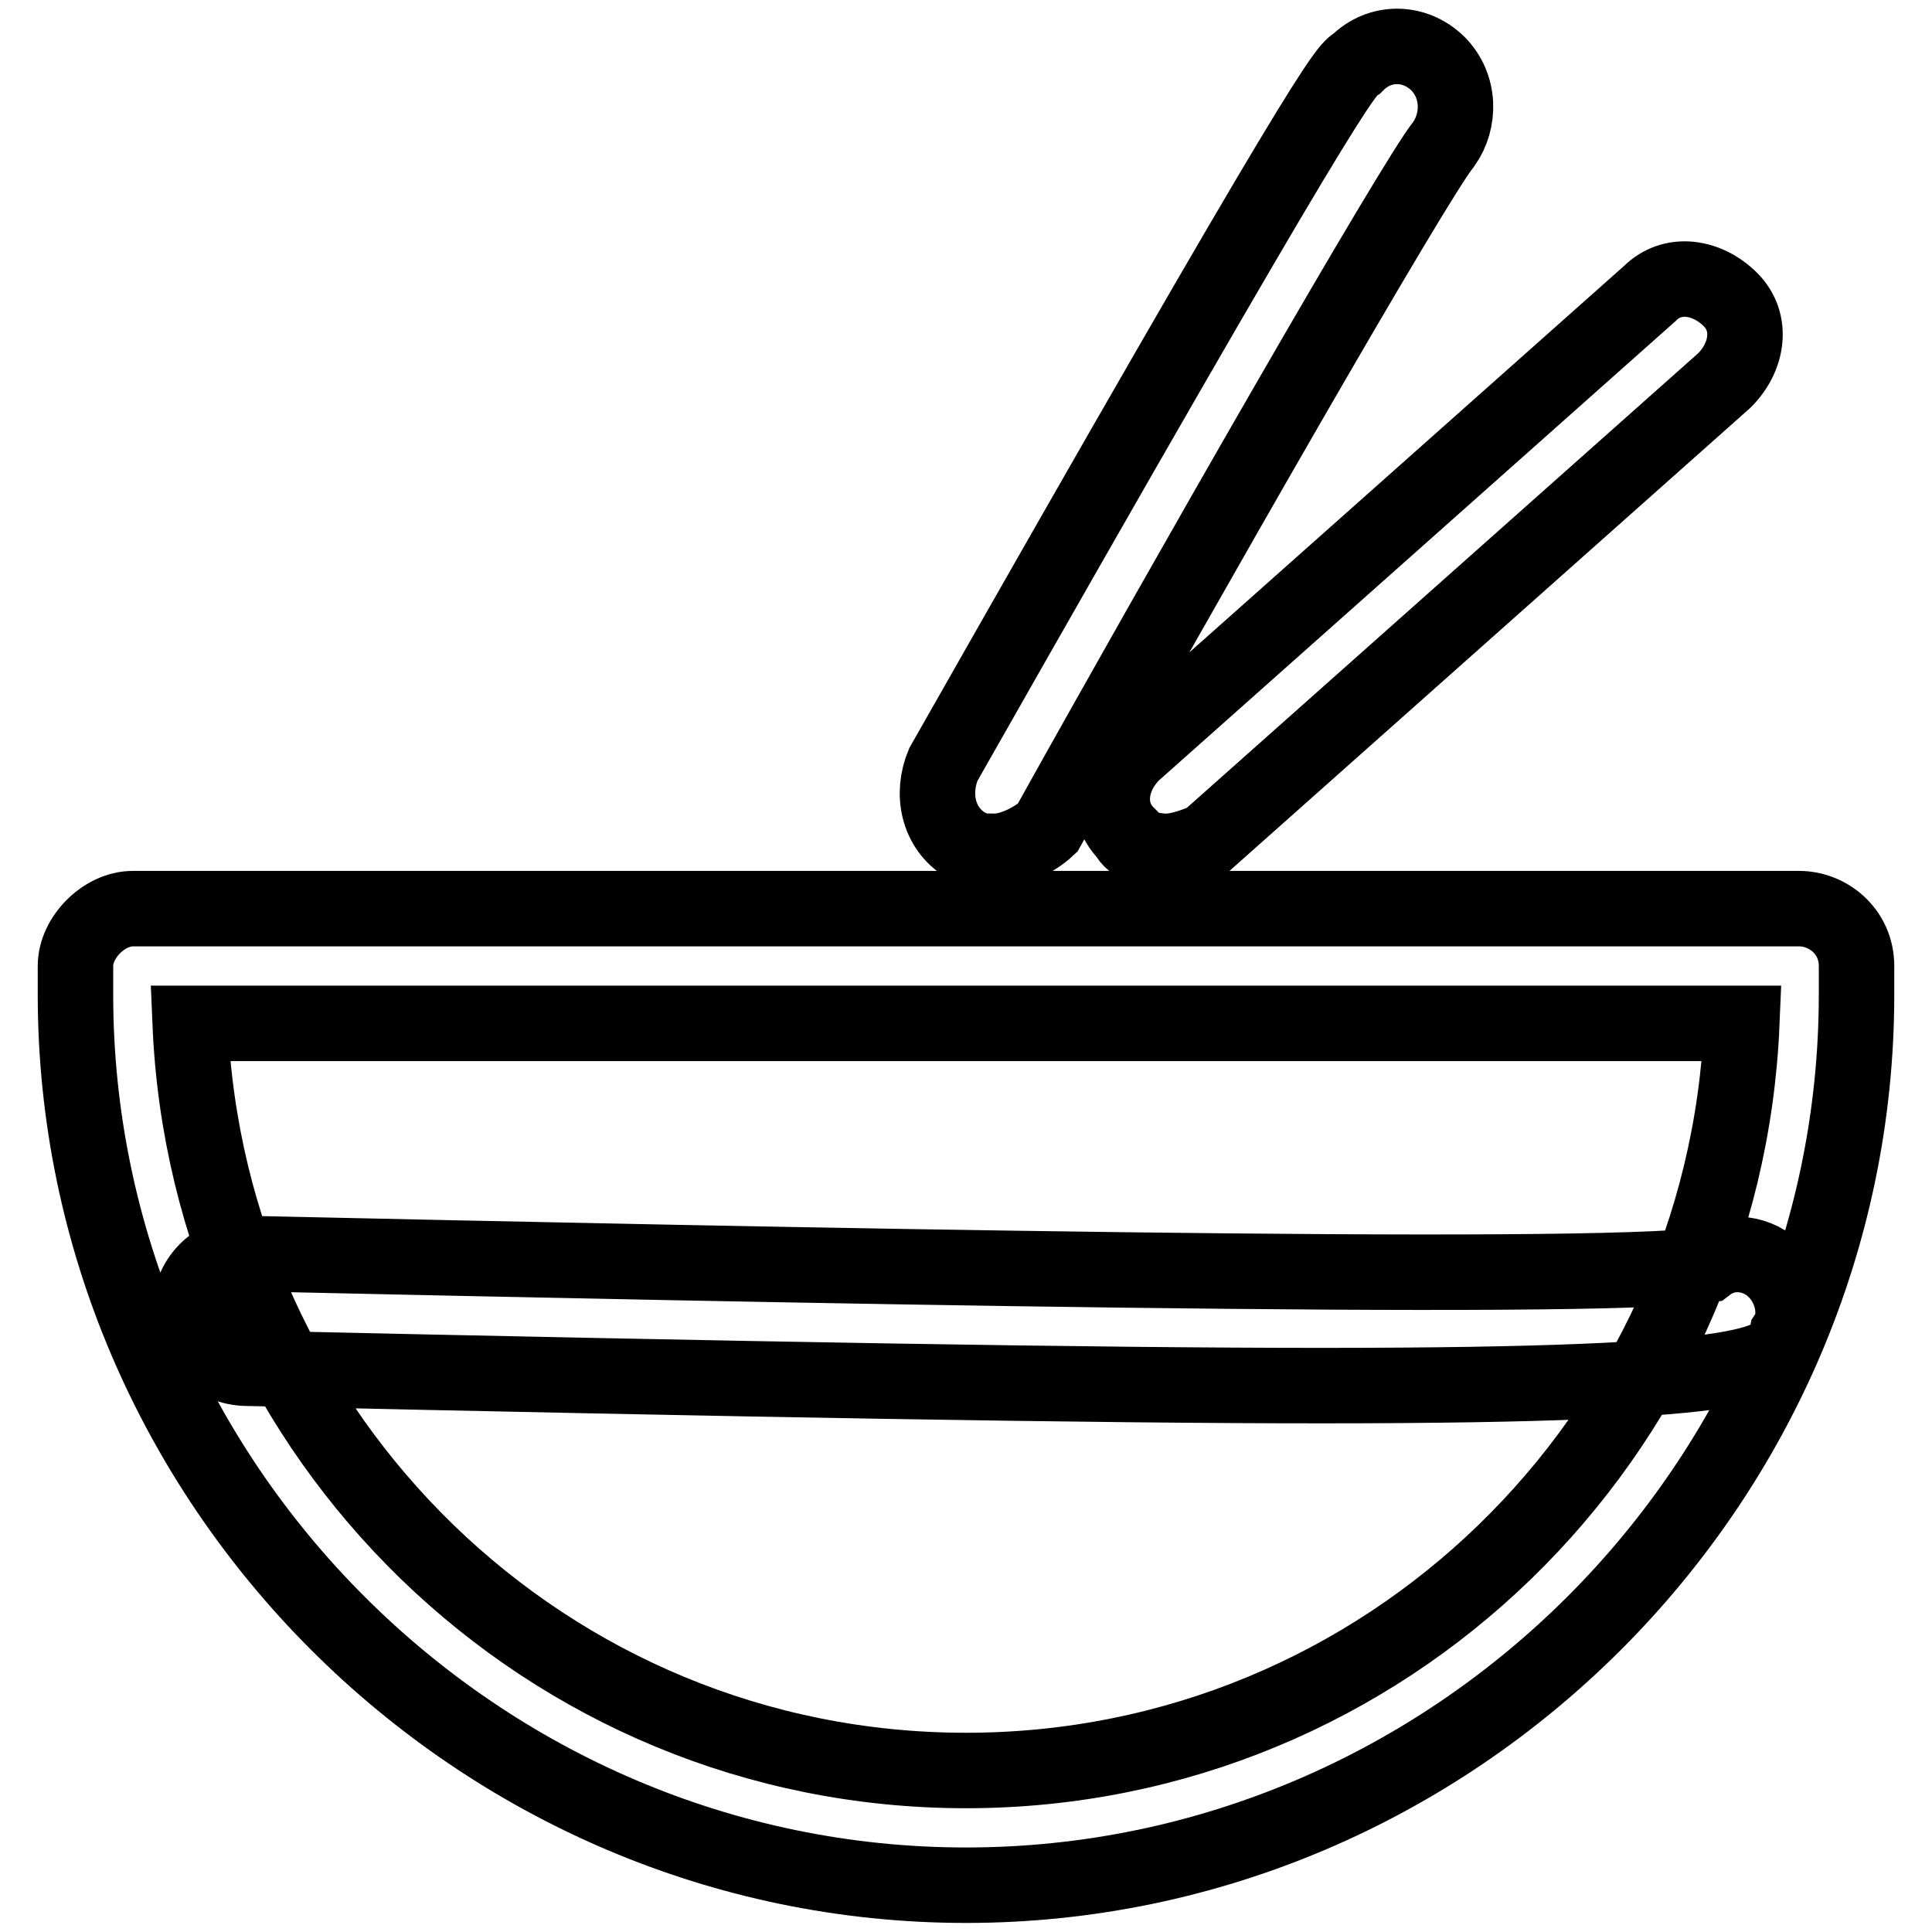
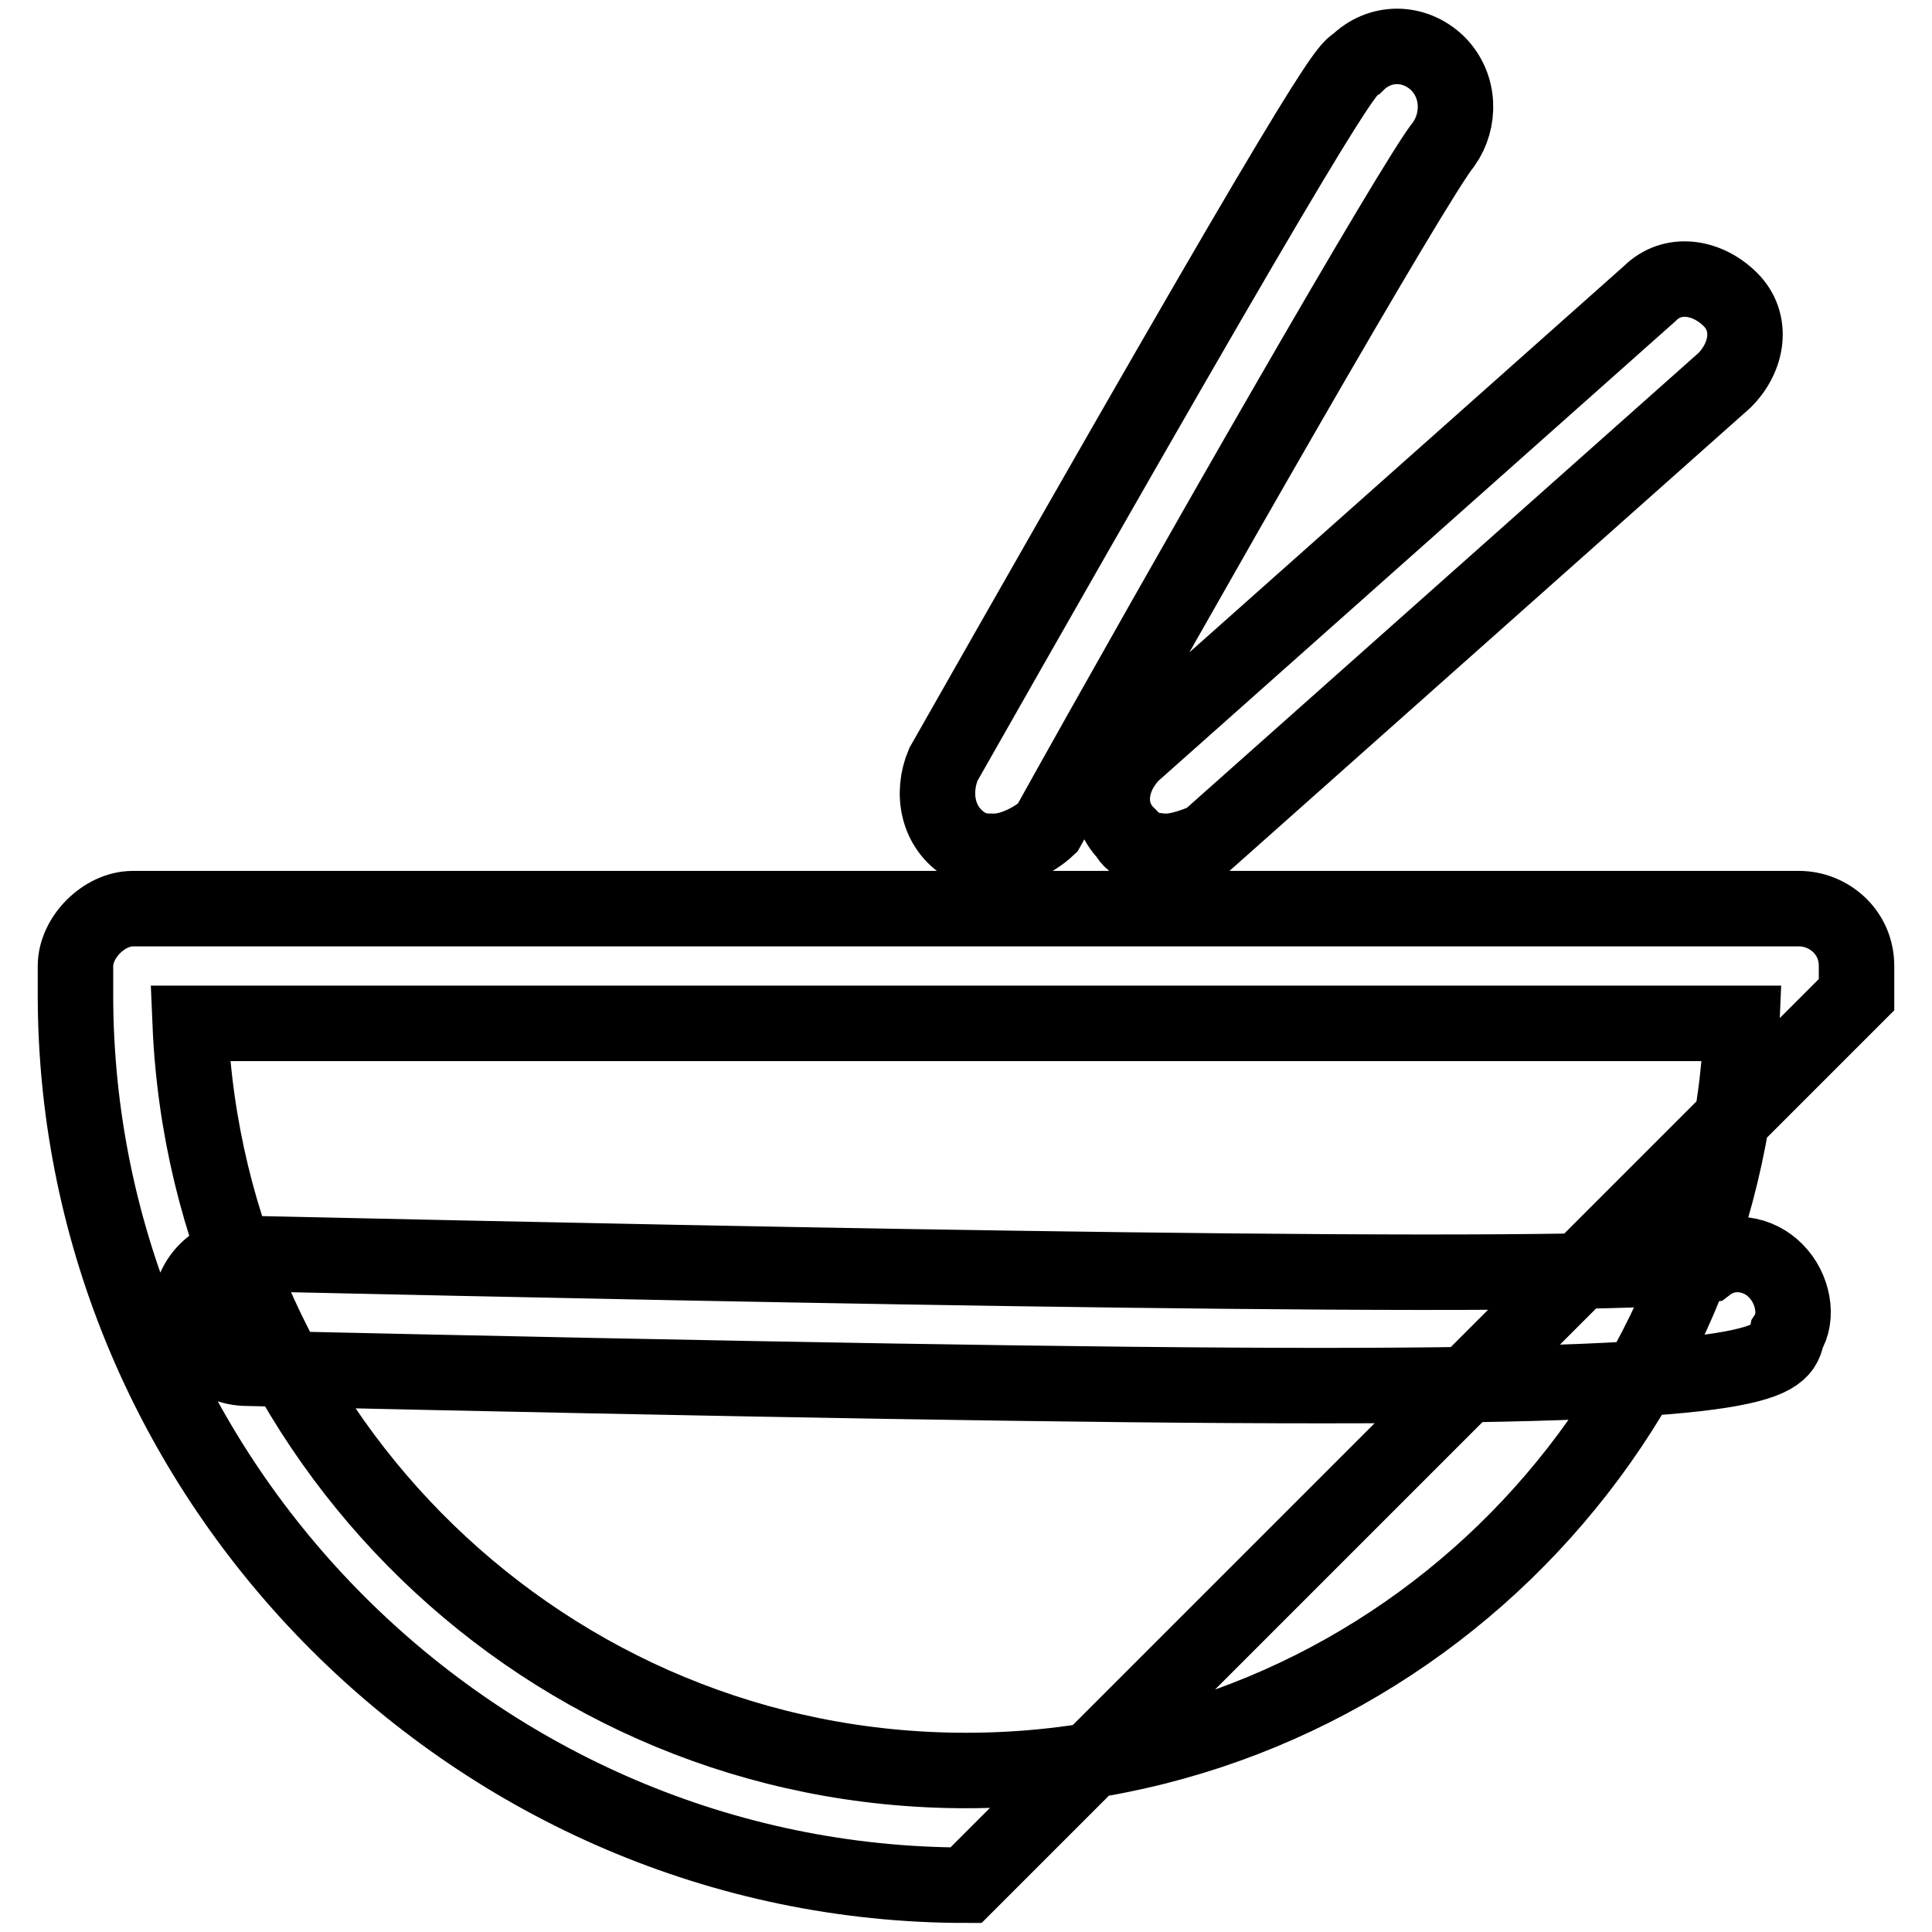
<svg xmlns="http://www.w3.org/2000/svg" version="1.1" x="0px" y="0px" viewBox="0 0 256 256" enable-background="new 0 0 256 256" xml:space="preserve">
  <g>
-     <path stroke-width="10" fill-opacity="0" stroke="#000000" d="M128,249.8c-64.7,0-118-53.3-118-118V128c0-3.8,3.8-7.6,7.6-7.6h220.8c3.8,0,7.6,3,7.6,7.6v3.8 C246,196.5,192.7,249.8,128,249.8z M25.2,135.6c2.3,54.8,47.2,99,102.8,99c55.6,0,100.5-44.2,102.8-99H25.2z M175.2,183.6 c-30.5,0-75.4-0.8-142.4-2.3c-4.6,0-7.6-3.8-7.6-7.6c0-4.6,3.8-7.6,7.6-7.6c67.8,1.5,177.4,3.8,193.4,1.5c3-2.3,6.9-1.5,9.1,0.8 c2.3,2.3,3,6.1,1.5,8.4C236.1,180.5,234.6,183.6,175.2,183.6z M131.8,112.8c-1.5,0-2.3,0-3.8-0.8c-3.8-2.3-4.6-6.9-3-10.7 c51-89.8,53.3-92.1,54.8-92.9c3-3,7.6-3,10.7,0c3,3,3,7.6,0.8,10.7c-3.8,4.6-34.3,57.9-52.5,90.6 C137.1,111.3,134.1,112.8,131.8,112.8z M154.6,112.8c-2.3,0-4.6-0.8-5.3-2.3c-3-3-2.3-7.6,0.8-10.7l68.5-60.9c3-3,7.6-2.3,10.7,0.8 c3,3,2.3,7.6-0.8,10.7L160,111.3C158.5,112,156.2,112.8,154.6,112.8z" />
+     <path stroke-width="10" fill-opacity="0" stroke="#000000" d="M128,249.8c-64.7,0-118-53.3-118-118V128c0-3.8,3.8-7.6,7.6-7.6h220.8c3.8,0,7.6,3,7.6,7.6v3.8 z M25.2,135.6c2.3,54.8,47.2,99,102.8,99c55.6,0,100.5-44.2,102.8-99H25.2z M175.2,183.6 c-30.5,0-75.4-0.8-142.4-2.3c-4.6,0-7.6-3.8-7.6-7.6c0-4.6,3.8-7.6,7.6-7.6c67.8,1.5,177.4,3.8,193.4,1.5c3-2.3,6.9-1.5,9.1,0.8 c2.3,2.3,3,6.1,1.5,8.4C236.1,180.5,234.6,183.6,175.2,183.6z M131.8,112.8c-1.5,0-2.3,0-3.8-0.8c-3.8-2.3-4.6-6.9-3-10.7 c51-89.8,53.3-92.1,54.8-92.9c3-3,7.6-3,10.7,0c3,3,3,7.6,0.8,10.7c-3.8,4.6-34.3,57.9-52.5,90.6 C137.1,111.3,134.1,112.8,131.8,112.8z M154.6,112.8c-2.3,0-4.6-0.8-5.3-2.3c-3-3-2.3-7.6,0.8-10.7l68.5-60.9c3-3,7.6-2.3,10.7,0.8 c3,3,2.3,7.6-0.8,10.7L160,111.3C158.5,112,156.2,112.8,154.6,112.8z" />
  </g>
</svg>